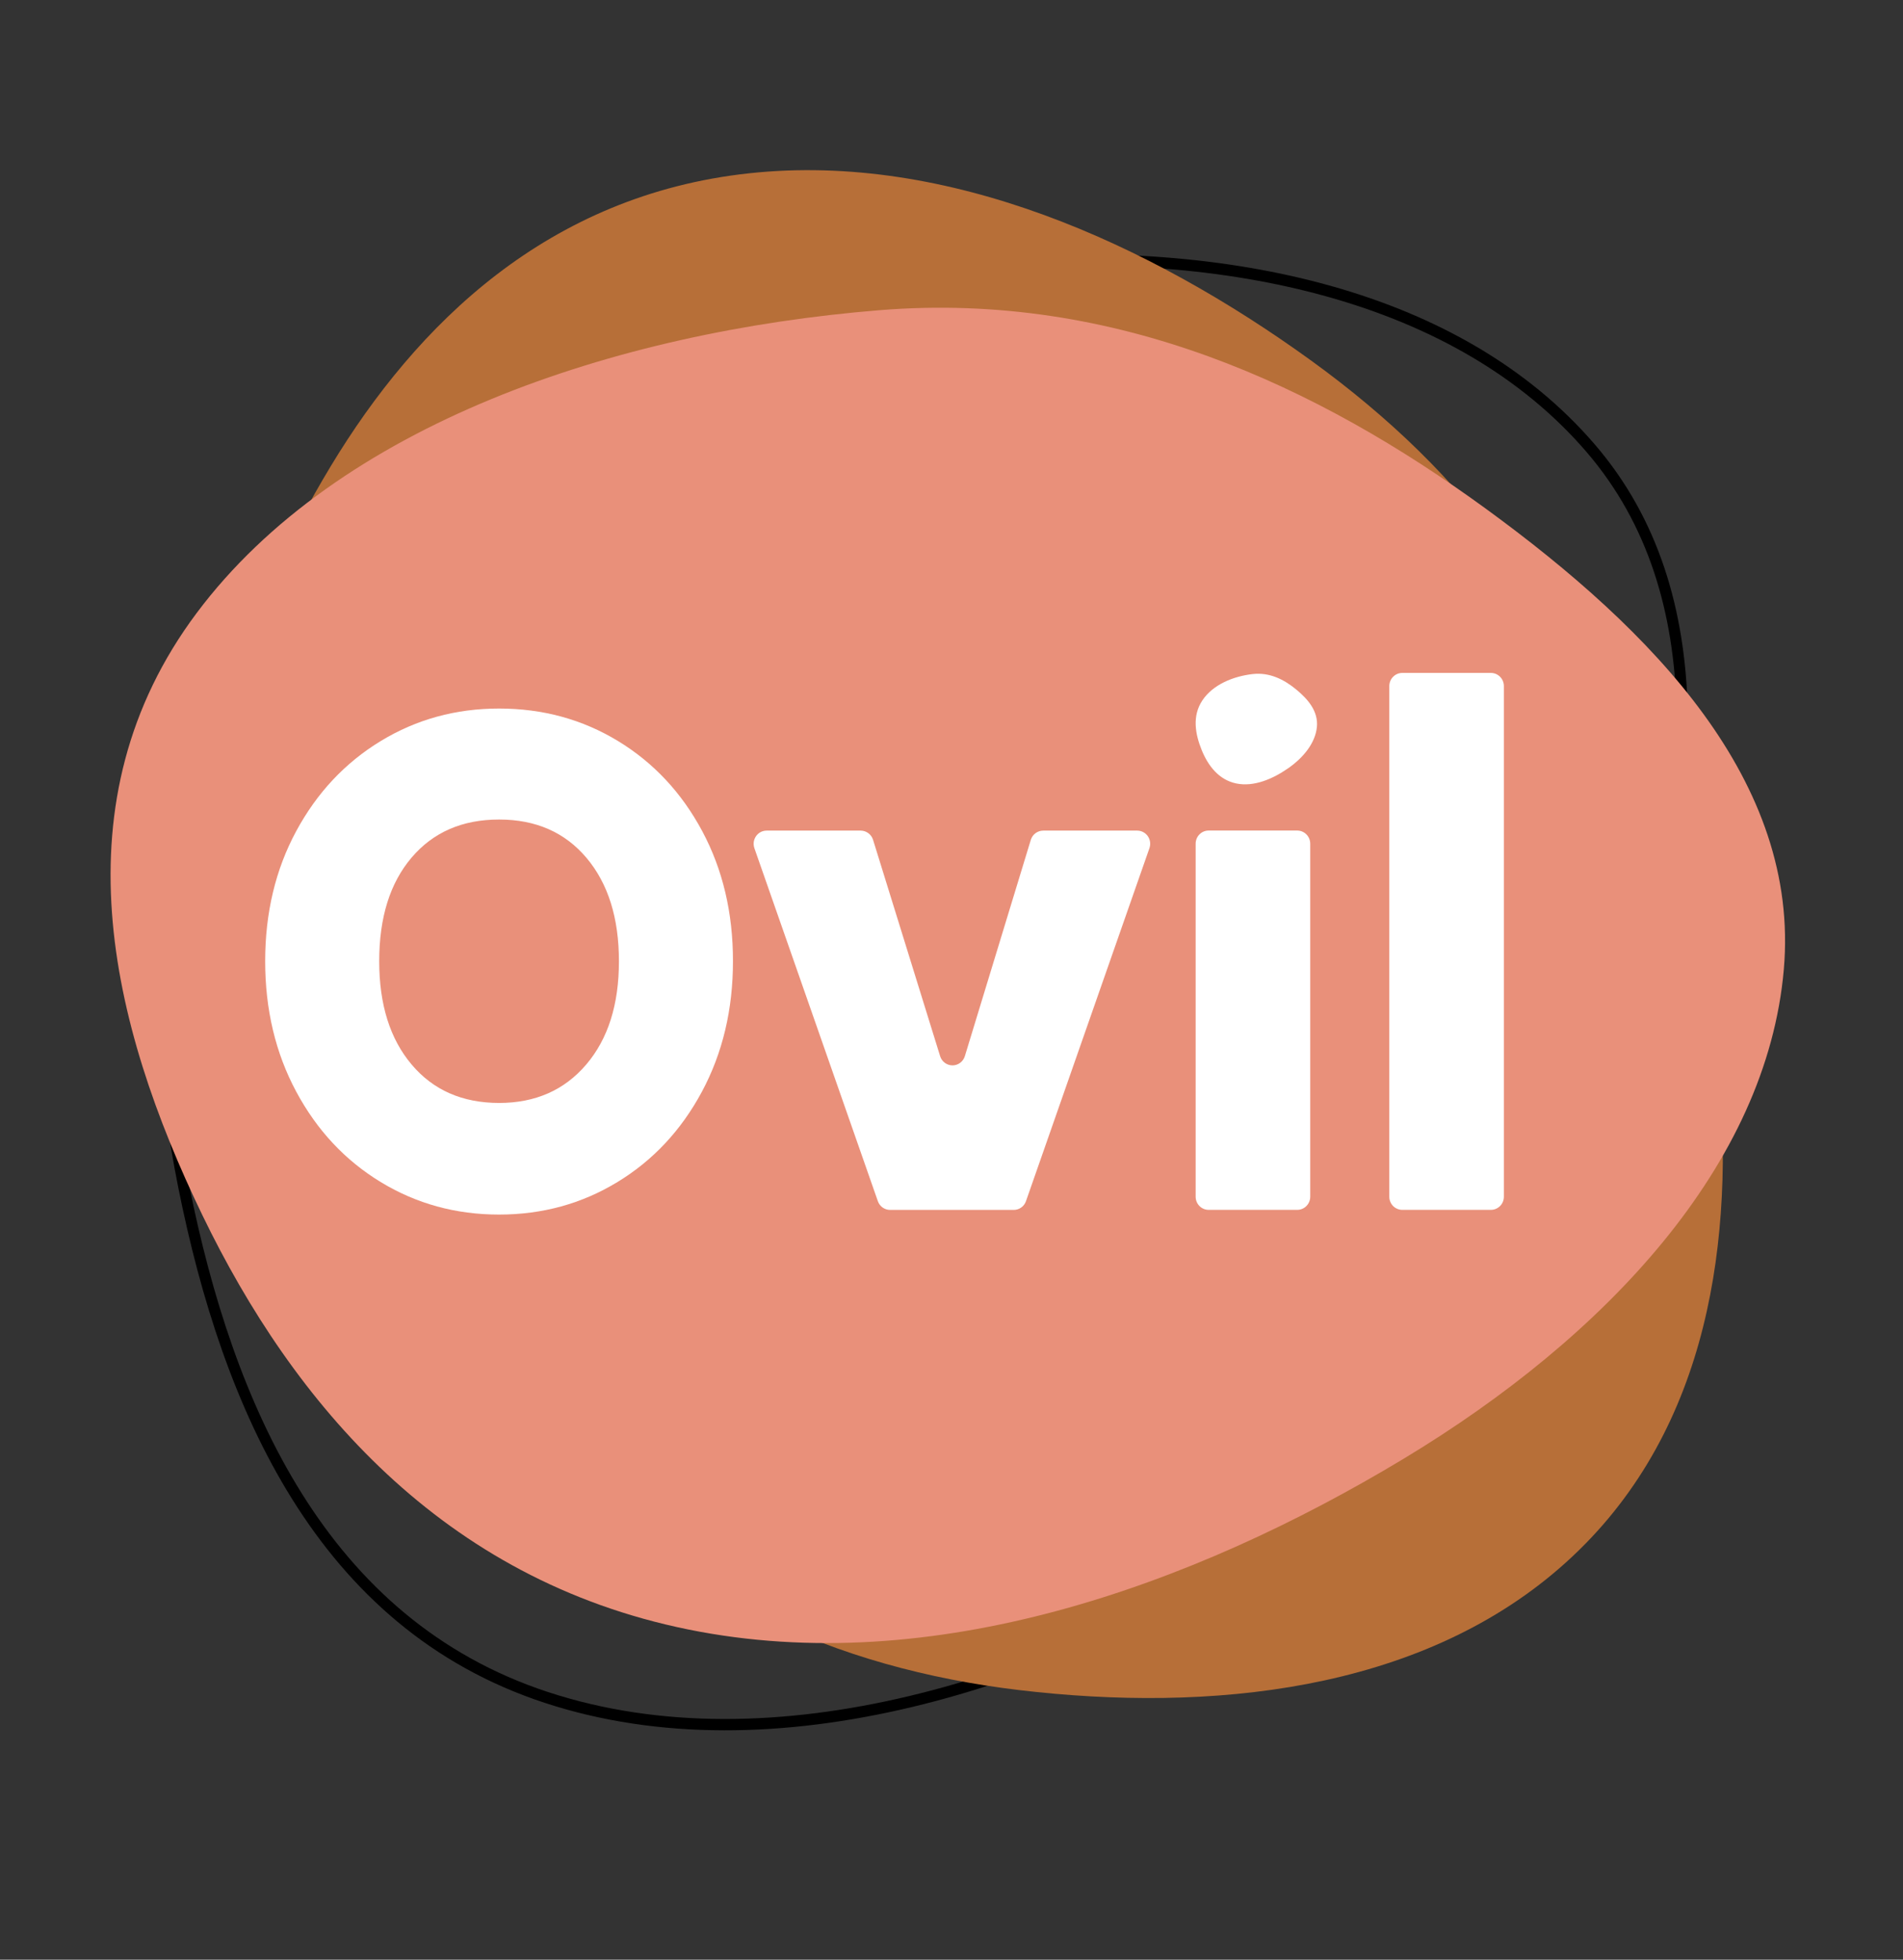
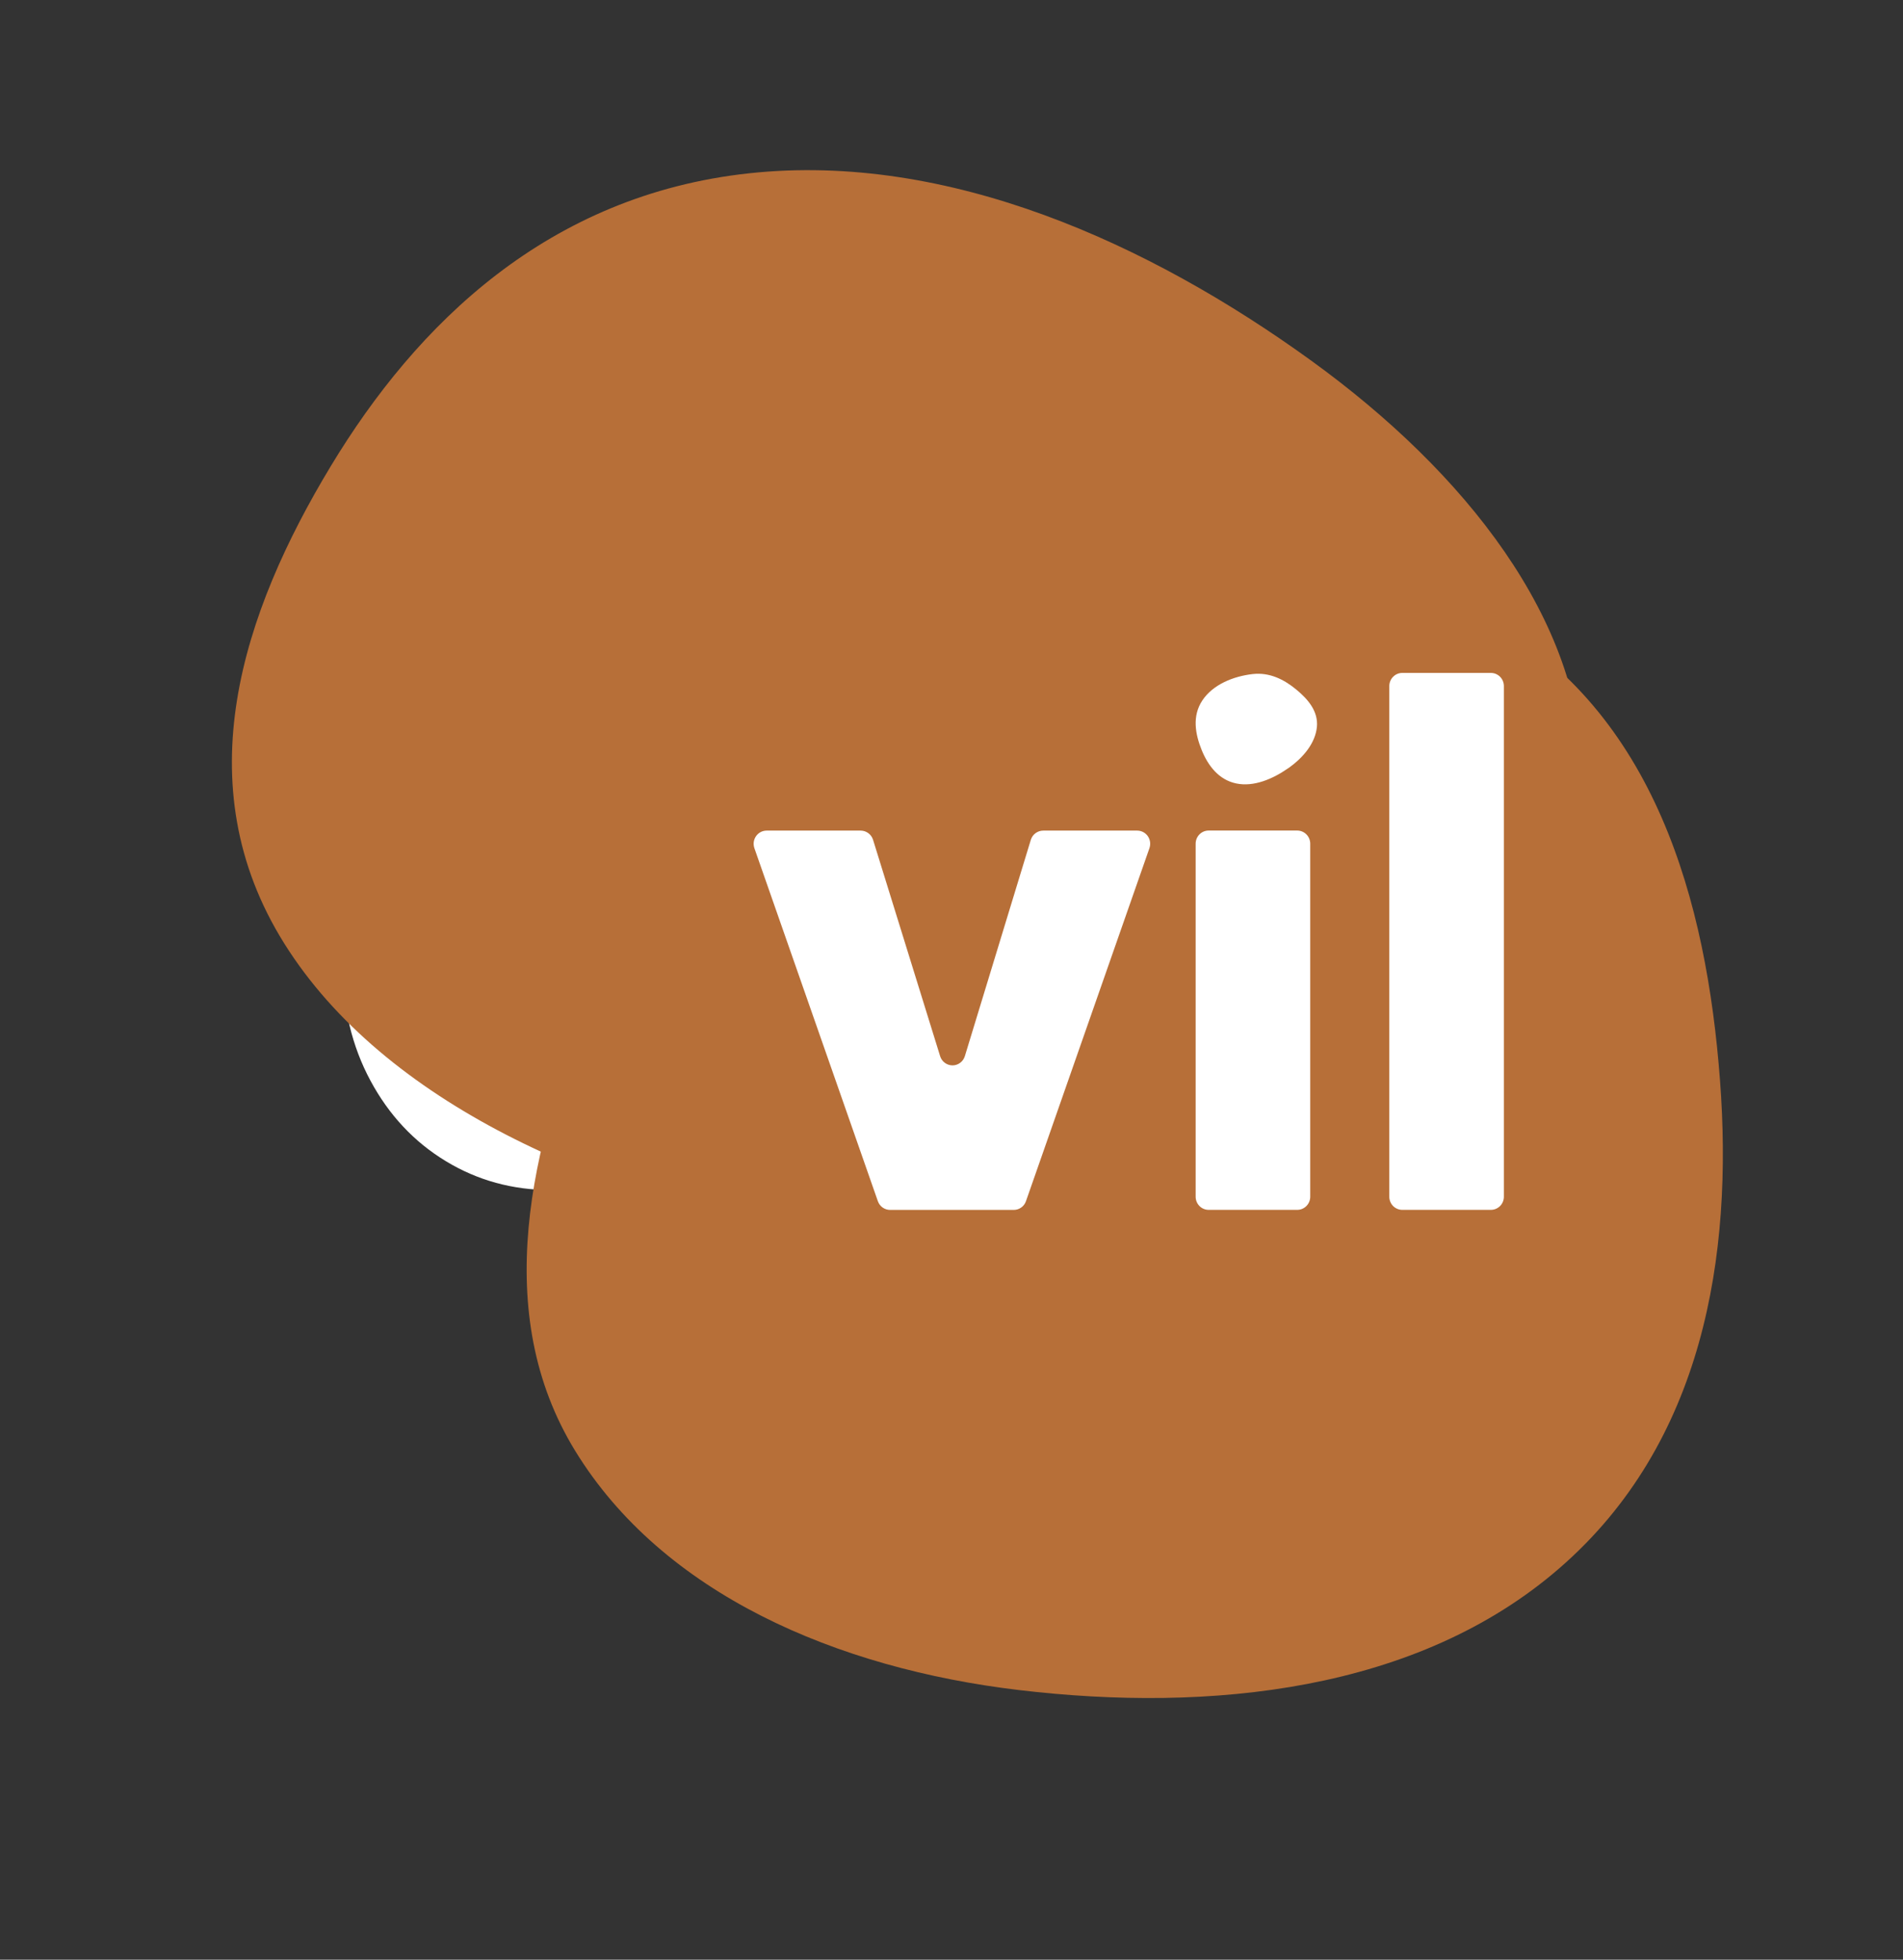
<svg xmlns="http://www.w3.org/2000/svg" width="67" height="69" viewBox="0 0 67 69" fill="none">
  <rect x="0" y="0" width="67" height="69" fill="#333333" stroke="none" />
-   <path fill-rule="evenodd" clip-rule="evenodd" d="M44.776 54.183L44.775 54.183C36.864 59.153 27.177 62.163 19.299 59.577C11.473 57.008 8.207 49.439 6.662 41.746L6.343 41.813L6.662 41.746C5.16 34.27 5.533 25.995 11.272 19.41L11.272 19.41C16.967 12.875 26.13 10.152 34.845 9.477C43.157 8.833 51.258 10.567 55.853 15.908C60.237 21.005 59.433 28.434 57.369 35.621C55.308 42.786 51.737 49.811 44.776 54.183ZM57.744 35.733C55.67 42.945 52.059 50.077 44.981 54.523C37.032 59.516 27.219 62.596 19.179 59.956C11.138 57.317 7.83 49.549 6.279 41.826C4.764 34.29 5.124 25.863 10.98 19.146C16.774 12.497 26.061 9.758 34.815 9.079C43.172 8.432 51.43 10.163 56.147 15.646C60.681 20.916 59.809 28.545 57.744 35.733Z" fill="black" />
  <path d="M23.14 27.031C24.258 27.71 25.139 28.653 25.785 29.858C26.43 31.064 26.752 32.426 26.752 33.945C26.752 35.465 26.426 36.831 25.775 38.044C25.124 39.256 24.24 40.203 23.121 40.882C22.003 41.562 20.765 41.901 19.407 41.901C18.05 41.901 16.812 41.562 15.694 40.882C14.575 40.203 13.691 39.257 13.04 38.044C12.389 36.831 12.063 35.465 12.063 33.945C12.063 32.426 12.389 31.063 13.04 29.858C13.691 28.653 14.575 27.711 15.694 27.031C16.811 26.352 18.049 26.012 19.407 26.012C20.777 26.012 22.021 26.352 23.14 27.031ZM16.661 30.691C15.983 31.488 15.644 32.573 15.644 33.946C15.644 35.305 15.983 36.386 16.661 37.19C17.339 37.994 18.255 38.396 19.408 38.396C20.547 38.396 21.459 37.994 22.144 37.19C22.829 36.386 23.171 35.305 23.17 33.946C23.17 32.587 22.831 31.506 22.153 30.702C21.475 29.898 20.56 29.496 19.407 29.497C18.254 29.497 17.339 29.895 16.661 30.691Z" fill="white" />
  <path d="M34.033 36.925L36.104 30.134C36.13 30.05 36.182 29.977 36.252 29.925C36.321 29.873 36.406 29.845 36.492 29.845H39.445C39.51 29.845 39.574 29.861 39.632 29.891C39.69 29.922 39.739 29.966 39.777 30.02C39.815 30.074 39.839 30.136 39.848 30.201C39.856 30.267 39.85 30.333 39.828 30.396L35.952 41.48C35.924 41.56 35.872 41.63 35.803 41.679C35.735 41.728 35.653 41.755 35.569 41.755H31.684C31.6 41.755 31.518 41.728 31.449 41.679C31.381 41.63 31.329 41.56 31.3 41.48L27.424 30.396C27.402 30.333 27.396 30.267 27.405 30.201C27.414 30.136 27.438 30.074 27.475 30.02C27.513 29.966 27.563 29.922 27.62 29.891C27.678 29.861 27.742 29.845 27.808 29.845H30.762C30.848 29.845 30.932 29.873 31.002 29.925C31.072 29.977 31.124 30.05 31.15 30.134L33.256 36.928C33.282 37.012 33.334 37.085 33.404 37.137C33.474 37.189 33.559 37.217 33.646 37.216C33.732 37.216 33.817 37.188 33.886 37.135C33.956 37.083 34.007 37.009 34.033 36.925Z" fill="white" />
  <path fill-rule="evenodd" clip-rule="evenodd" d="M43.062 24.929C43.602 24.866 44.056 25.102 44.432 25.41C44.808 25.718 45.133 26.099 45.086 26.589C45.036 27.097 44.661 27.552 44.193 27.881C43.702 28.225 43.107 28.478 42.554 28.364C42.001 28.25 41.666 27.8 41.47 27.318C41.269 26.824 41.159 26.252 41.49 25.755C41.821 25.259 42.455 25.001 43.062 24.929Z" fill="white" />
-   <path d="M44.47 29.843H41.686C41.461 29.843 41.279 30.028 41.279 30.256V41.34C41.279 41.568 41.461 41.753 41.686 41.753H44.47C44.694 41.753 44.876 41.568 44.876 41.34V30.256C44.876 30.028 44.694 29.843 44.47 29.843Z" fill="white" />
  <path d="M50.956 25.306V41.34C50.956 41.45 50.914 41.555 50.837 41.632C50.761 41.71 50.658 41.753 50.55 41.753H47.766C47.658 41.753 47.555 41.71 47.478 41.632C47.402 41.555 47.359 41.45 47.359 41.34V25.306C47.359 25.197 47.402 25.092 47.478 25.014C47.555 24.937 47.658 24.893 47.766 24.893H50.55C50.658 24.893 50.761 24.937 50.837 25.014C50.914 25.092 50.956 25.197 50.956 25.306Z" fill="white" />
  <path fill-rule="evenodd" clip-rule="evenodd" d="M28.567 43.426C35.204 44.568 41.137 42.42 46.176 39.438C51.195 36.464 55.72 32.63 55.718 27.342C55.715 21.842 51.593 16.627 46.164 12.697C40.477 8.581 33.388 5.346 26.379 6.101C19.297 6.864 14.666 11.408 11.644 16.416C8.546 21.548 6.494 27.608 10.009 33.22C13.524 38.833 21.113 42.145 28.567 43.426Z" fill="#B76F38" />
  <path fill-rule="evenodd" clip-rule="evenodd" d="M32.284 22.144C26.497 24.569 23.1 29.639 20.865 35.006C18.64 40.356 17.281 46.235 20.249 51.08C23.335 56.119 29.457 58.742 35.871 59.505C42.591 60.304 49.903 59.562 54.915 55.205C59.981 50.803 61.023 44.218 60.558 38.048C60.082 31.726 58.275 25.099 52.401 21.794C46.527 18.489 38.784 19.421 32.284 22.144Z" fill="#B76F38" />
-   <path fill-rule="evenodd" clip-rule="evenodd" d="M30.973 10.921C39.303 10.248 46.407 13.609 52.314 17.912C58.199 22.203 63.379 27.514 62.804 34.13C62.206 41.011 56.545 47.067 49.409 51.367C41.932 55.872 32.817 59.114 24.233 57.373C15.558 55.614 10.325 49.402 7.129 42.793C3.854 36.021 1.972 28.206 6.925 21.583C11.878 14.96 21.618 11.678 30.973 10.921Z" fill="#E9907A" />
-   <path d="M21.757 26.09C23.01 26.852 23.998 27.909 24.722 29.26C25.446 30.612 25.807 32.139 25.806 33.843C25.806 35.547 25.441 37.079 24.712 38.439C23.982 39.798 22.99 40.859 21.735 41.621C20.482 42.383 19.094 42.764 17.571 42.764C16.049 42.764 14.661 42.383 13.407 41.621C12.153 40.859 11.161 39.799 10.431 38.439C9.701 37.079 9.336 35.547 9.336 33.843C9.336 32.139 9.701 30.611 10.431 29.26C11.161 27.909 12.153 26.852 13.407 26.09C14.66 25.328 16.048 24.947 17.571 24.947C19.107 24.947 20.502 25.328 21.757 26.09ZM14.492 30.194C13.731 31.088 13.351 32.304 13.351 33.844C13.351 35.368 13.731 36.58 14.492 37.481C15.252 38.383 16.279 38.833 17.572 38.834C18.849 38.834 19.872 38.383 20.64 37.481C21.408 36.58 21.792 35.368 21.791 33.844C21.791 32.32 21.41 31.108 20.65 30.206C19.89 29.305 18.863 28.854 17.57 28.855C16.278 28.855 15.252 29.301 14.492 30.194Z" fill="white" />
  <path d="M33.971 37.184L36.293 29.569C36.322 29.475 36.38 29.393 36.459 29.335C36.537 29.277 36.632 29.245 36.729 29.245H40.039C40.112 29.245 40.184 29.263 40.249 29.297C40.314 29.331 40.37 29.381 40.412 29.441C40.454 29.502 40.481 29.572 40.491 29.645C40.501 29.718 40.493 29.793 40.469 29.863L36.122 42.292C36.091 42.382 36.033 42.46 35.956 42.515C35.879 42.57 35.787 42.6 35.693 42.6H31.337C31.242 42.6 31.151 42.57 31.073 42.515C30.997 42.46 30.938 42.382 30.907 42.292L26.56 29.863C26.536 29.793 26.529 29.718 26.538 29.645C26.548 29.572 26.576 29.502 26.618 29.441C26.66 29.381 26.716 29.331 26.78 29.297C26.845 29.263 26.917 29.245 26.99 29.245H30.302C30.399 29.245 30.494 29.277 30.572 29.335C30.651 29.393 30.709 29.475 30.738 29.569L33.1 37.188C33.129 37.282 33.187 37.364 33.266 37.422C33.344 37.48 33.439 37.511 33.536 37.511C33.634 37.511 33.728 37.479 33.806 37.42C33.885 37.361 33.942 37.279 33.971 37.184Z" fill="white" />
  <path fill-rule="evenodd" clip-rule="evenodd" d="M44.095 23.734C44.701 23.663 45.21 23.927 45.632 24.273C46.053 24.618 46.417 25.045 46.365 25.595C46.309 26.165 45.888 26.675 45.363 27.043C44.812 27.428 44.145 27.713 43.526 27.585C42.906 27.457 42.53 26.953 42.31 26.412C42.085 25.858 41.962 25.216 42.333 24.66C42.704 24.103 43.415 23.814 44.095 23.734Z" fill="white" />
  <path d="M45.673 29.243H42.552C42.3 29.243 42.096 29.451 42.096 29.706V42.135C42.096 42.391 42.3 42.598 42.552 42.598H45.673C45.925 42.598 46.13 42.391 46.13 42.135V29.706C46.13 29.451 45.925 29.243 45.673 29.243Z" fill="white" />
  <path d="M52.948 24.156V42.135C52.948 42.258 52.9 42.376 52.814 42.463C52.728 42.549 52.612 42.598 52.491 42.598H49.37C49.249 42.598 49.133 42.549 49.048 42.463C48.962 42.376 48.914 42.258 48.914 42.135V24.156C48.914 24.033 48.962 23.916 49.048 23.829C49.133 23.742 49.249 23.693 49.37 23.693H52.491C52.612 23.693 52.728 23.742 52.814 23.829C52.9 23.916 52.948 24.033 52.948 24.156Z" fill="white" />
</svg>